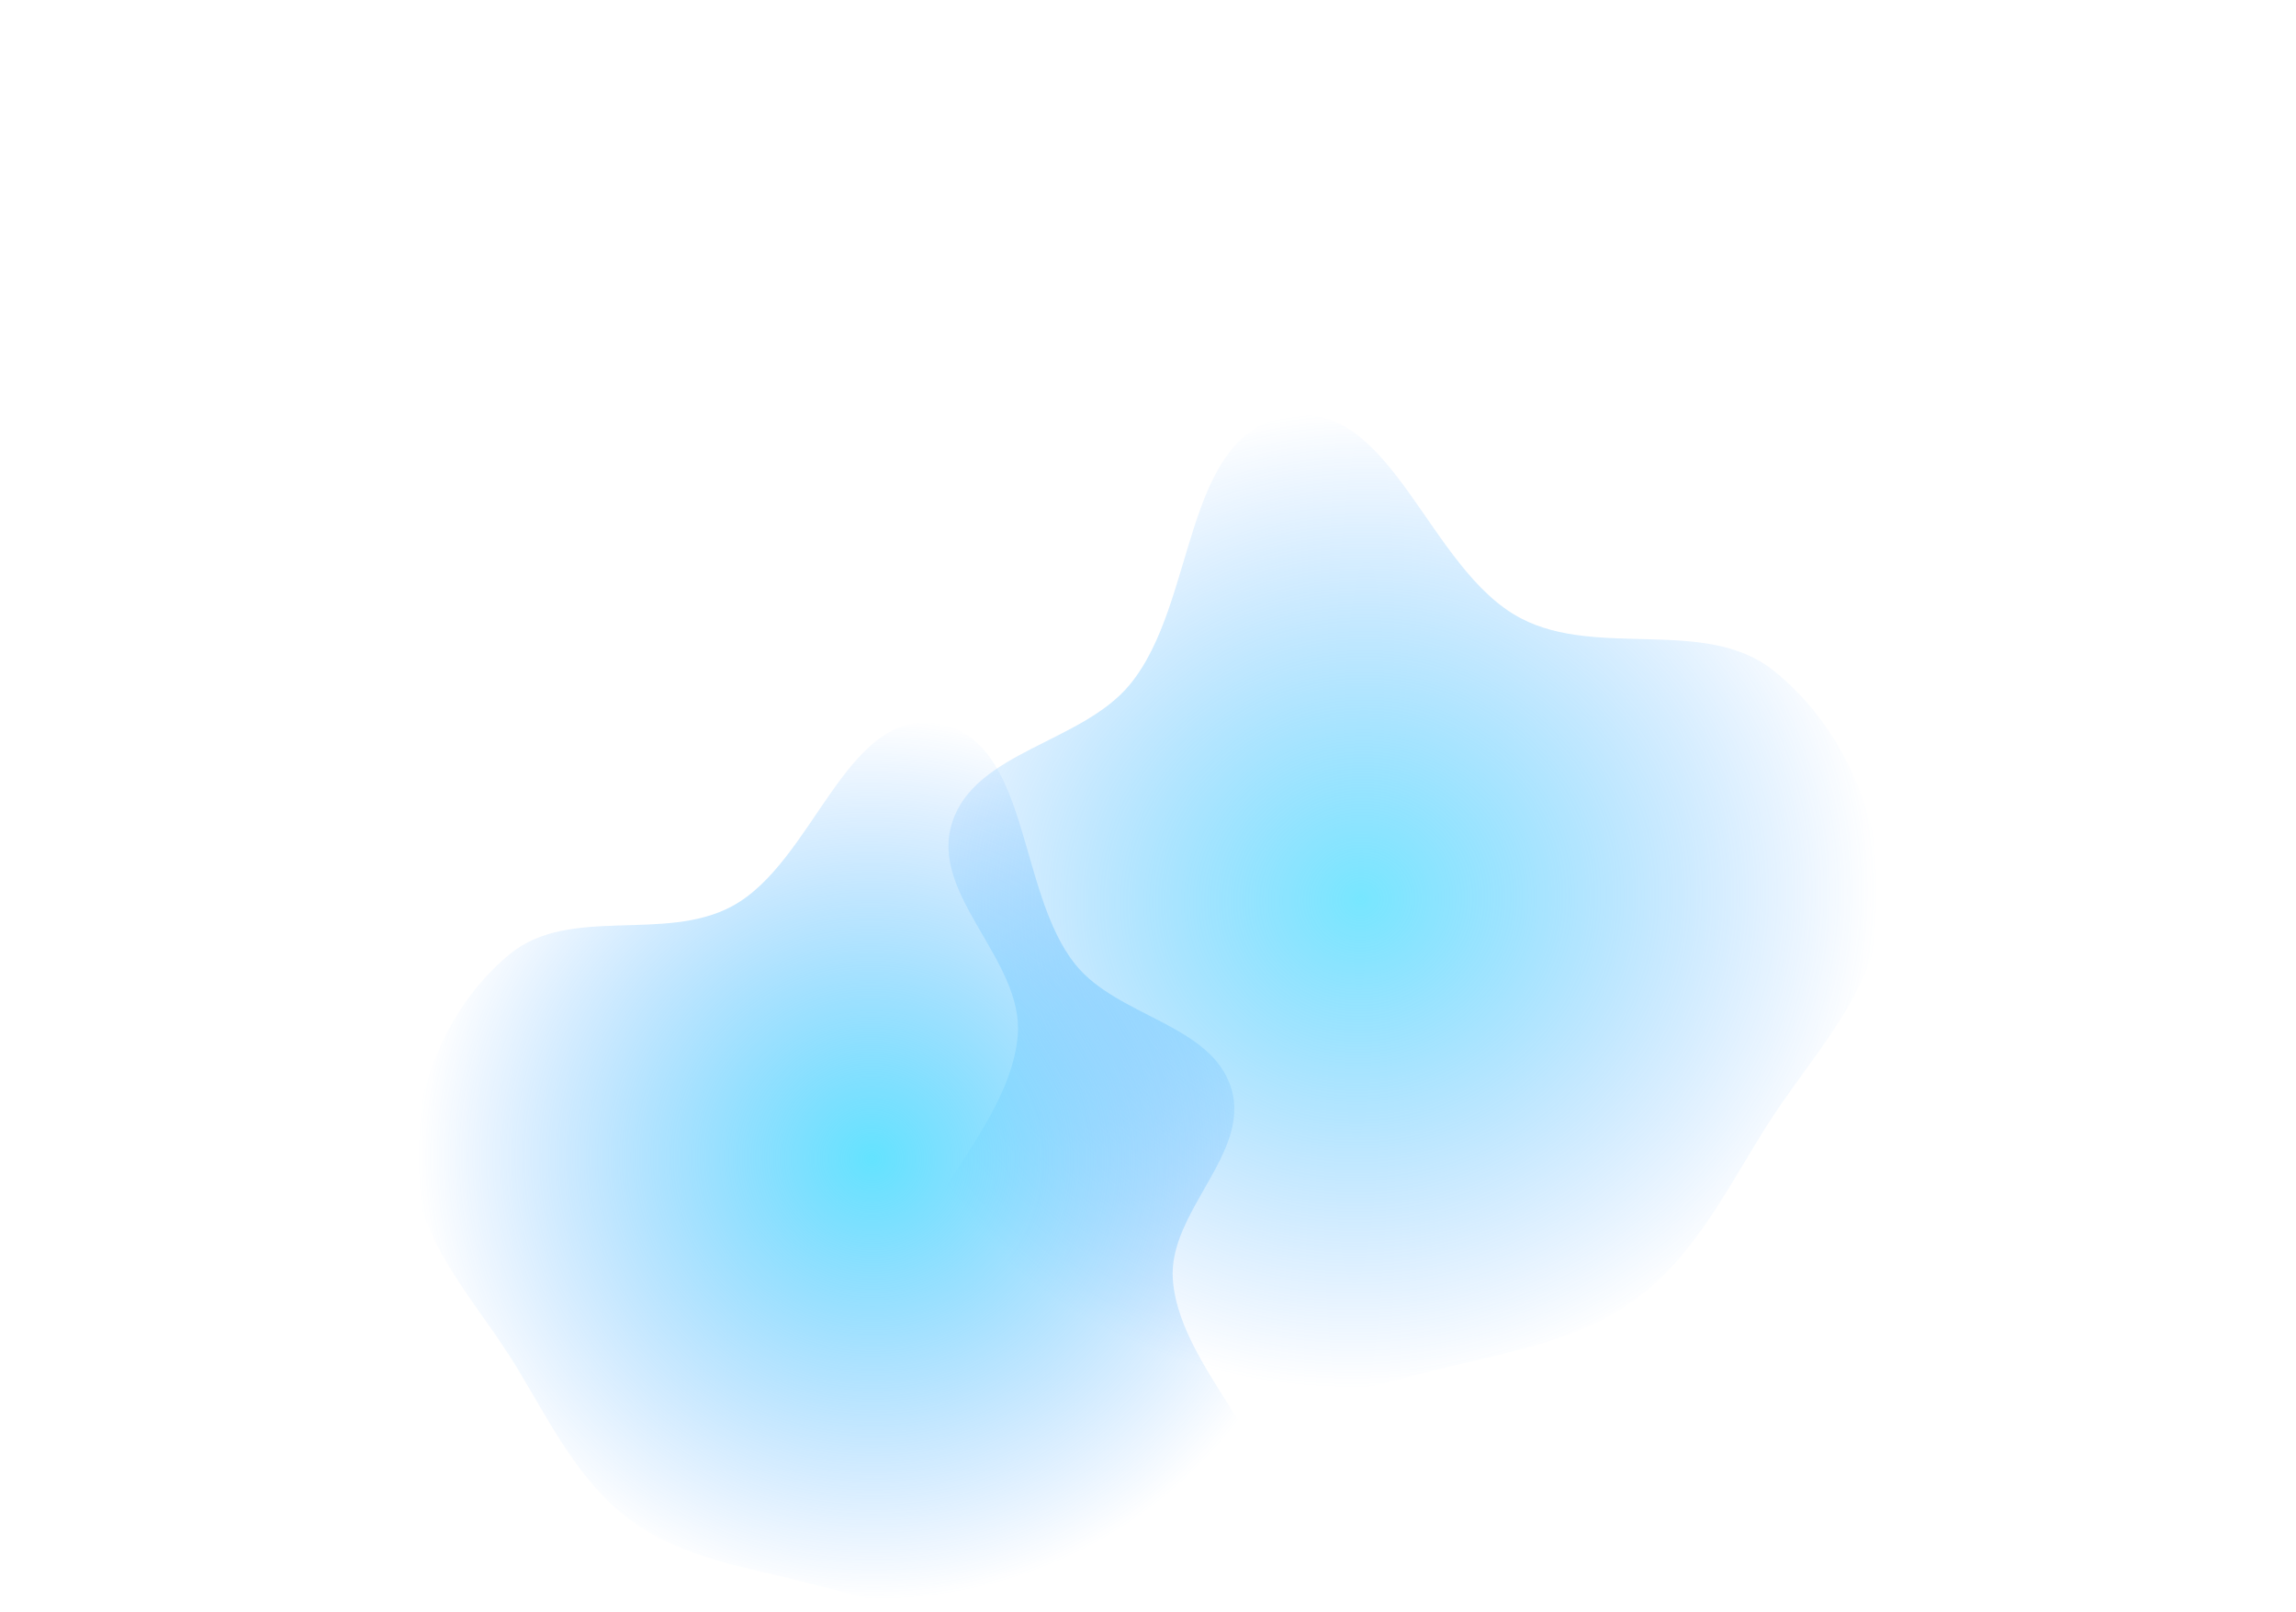
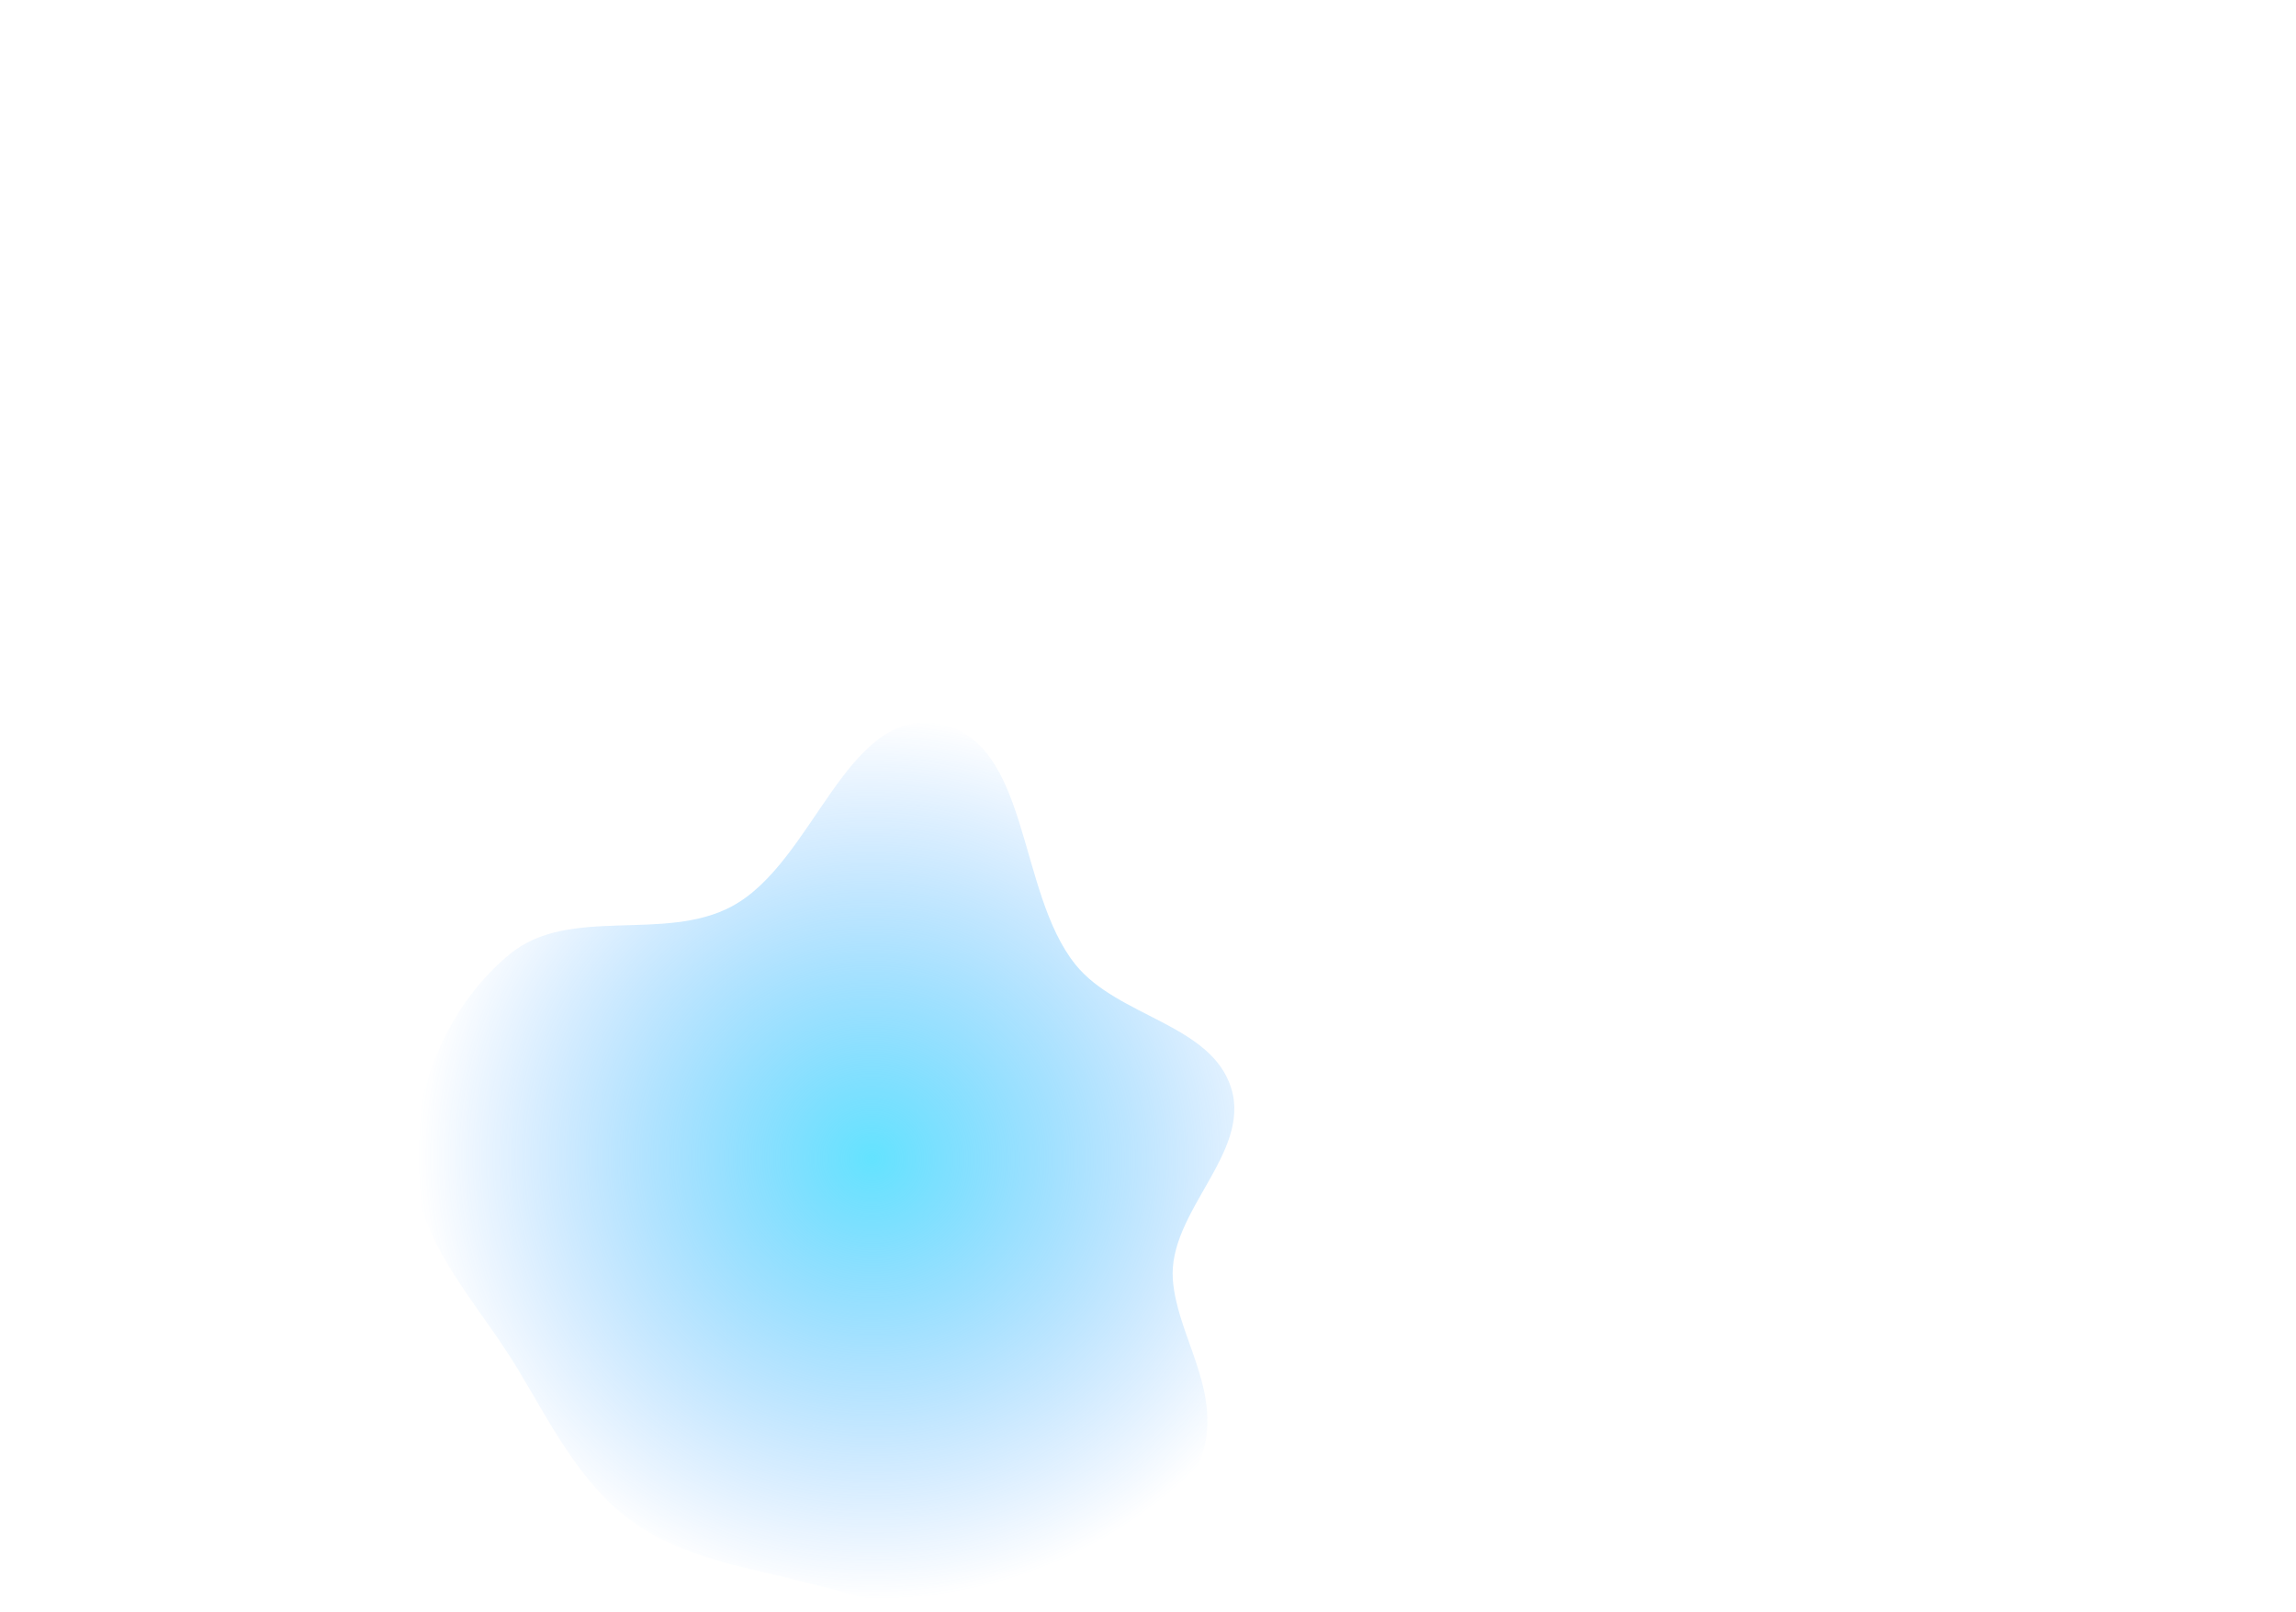
<svg xmlns="http://www.w3.org/2000/svg" width="1145" height="804" viewBox="0 0 1145 804" fill="none">
  <g filter="url(#filter0_f_2006_864)">
-     <path fill-rule="evenodd" clip-rule="evenodd" d="M937.845 451.265C937.02 493.609 902.564 526.837 879.897 563.182C860.726 593.92 844.558 626.836 814.927 648.349C785.789 669.504 749.266 674.652 714.143 683.522C675.406 693.304 637.799 705.262 597.94 703.148C547.504 700.472 474.691 714.001 453.242 669.679C429.303 620.216 502.987 571.048 507.532 516.339C510.651 478.783 463.277 446.29 474.791 410.245C486.184 374.578 539.331 370.544 563.422 341.374C597.101 300.594 589.331 216.527 642.168 207.577C694.507 198.712 711.94 283.978 758.491 308.333C796.845 328.399 850.693 307.458 884.358 334.287C918.851 361.776 938.694 407.713 937.845 451.265Z" fill="url(#paint0_radial_2006_864)" fill-opacity="0.7" />
-   </g>
+     </g>
  <g filter="url(#filter1_f_2006_864)">
-     <path fill-rule="evenodd" clip-rule="evenodd" d="M206.972 581.049C207.561 619.138 237.732 648.918 257.534 681.54C274.281 709.129 288.382 738.688 314.351 757.945C339.888 776.881 371.966 781.394 402.802 789.26C436.81 797.935 469.819 808.571 504.852 806.54C549.182 803.971 613.122 815.906 632.113 775.967C653.309 731.394 588.717 687.401 584.9 638.201C582.28 604.427 624.015 575.044 614.013 542.656C604.116 510.607 557.427 507.151 536.351 480.987C506.887 444.411 513.985 368.762 467.583 360.881C421.62 353.075 406.025 429.834 365.041 451.893C331.272 470.068 284.021 451.403 254.351 475.647C223.951 500.485 206.367 541.874 206.972 581.049Z" fill="url(#paint1_radial_2006_864)" fill-opacity="0.8" />
+     <path fill-rule="evenodd" clip-rule="evenodd" d="M206.972 581.049C207.561 619.138 237.732 648.918 257.534 681.54C274.281 709.129 288.382 738.688 314.351 757.945C339.888 776.881 371.966 781.394 402.802 789.26C436.81 797.935 469.819 808.571 504.852 806.54C653.309 731.394 588.717 687.401 584.9 638.201C582.28 604.427 624.015 575.044 614.013 542.656C604.116 510.607 557.427 507.151 536.351 480.987C506.887 444.411 513.985 368.762 467.583 360.881C421.62 353.075 406.025 429.834 365.041 451.893C331.272 470.068 284.021 451.403 254.351 475.647C223.951 500.485 206.367 541.874 206.972 581.049Z" fill="url(#paint1_radial_2006_864)" fill-opacity="0.8" />
  </g>
  <defs>
    <filter id="filter0_f_2006_864" x="241.543" y="0.006" width="903.256" height="910.315" filterUnits="userSpaceOnUse" color-interpolation-filters="sRGB">
      <feFlood flood-opacity="0" result="BackgroundImageFix" />
      <feBlend mode="normal" in="SourceGraphic" in2="BackgroundImageFix" result="shape" />
      <feGaussianBlur stdDeviation="103.464" result="effect1_foregroundBlur_2006_864" />
    </filter>
    <filter id="filter1_f_2006_864" x="0.029" y="153.399" width="843.271" height="860.322" filterUnits="userSpaceOnUse" color-interpolation-filters="sRGB">
      <feFlood flood-opacity="0" result="BackgroundImageFix" />
      <feBlend mode="normal" in="SourceGraphic" in2="BackgroundImageFix" result="shape" />
      <feGaussianBlur stdDeviation="103.464" result="effect1_foregroundBlur_2006_864" />
    </filter>
    <radialGradient id="paint0_radial_2006_864" cx="0" cy="0" r="1" gradientUnits="userSpaceOnUse" gradientTransform="translate(678.542 448.5) rotate(171.401) scale(258.009 243.661)">
      <stop stop-color="#3DDCFF" />
      <stop offset="1" stop-color="#3D96FF" stop-opacity="0" />
    </radialGradient>
    <radialGradient id="paint1_radial_2006_864" cx="0" cy="0" r="1" gradientUnits="userSpaceOnUse" gradientTransform="translate(434.844 577.726) rotate(8.599) scale(226.599 219.309)">
      <stop stop-color="#3DDCFF" />
      <stop offset="1" stop-color="#3D96FF" stop-opacity="0" />
    </radialGradient>
  </defs>
</svg>